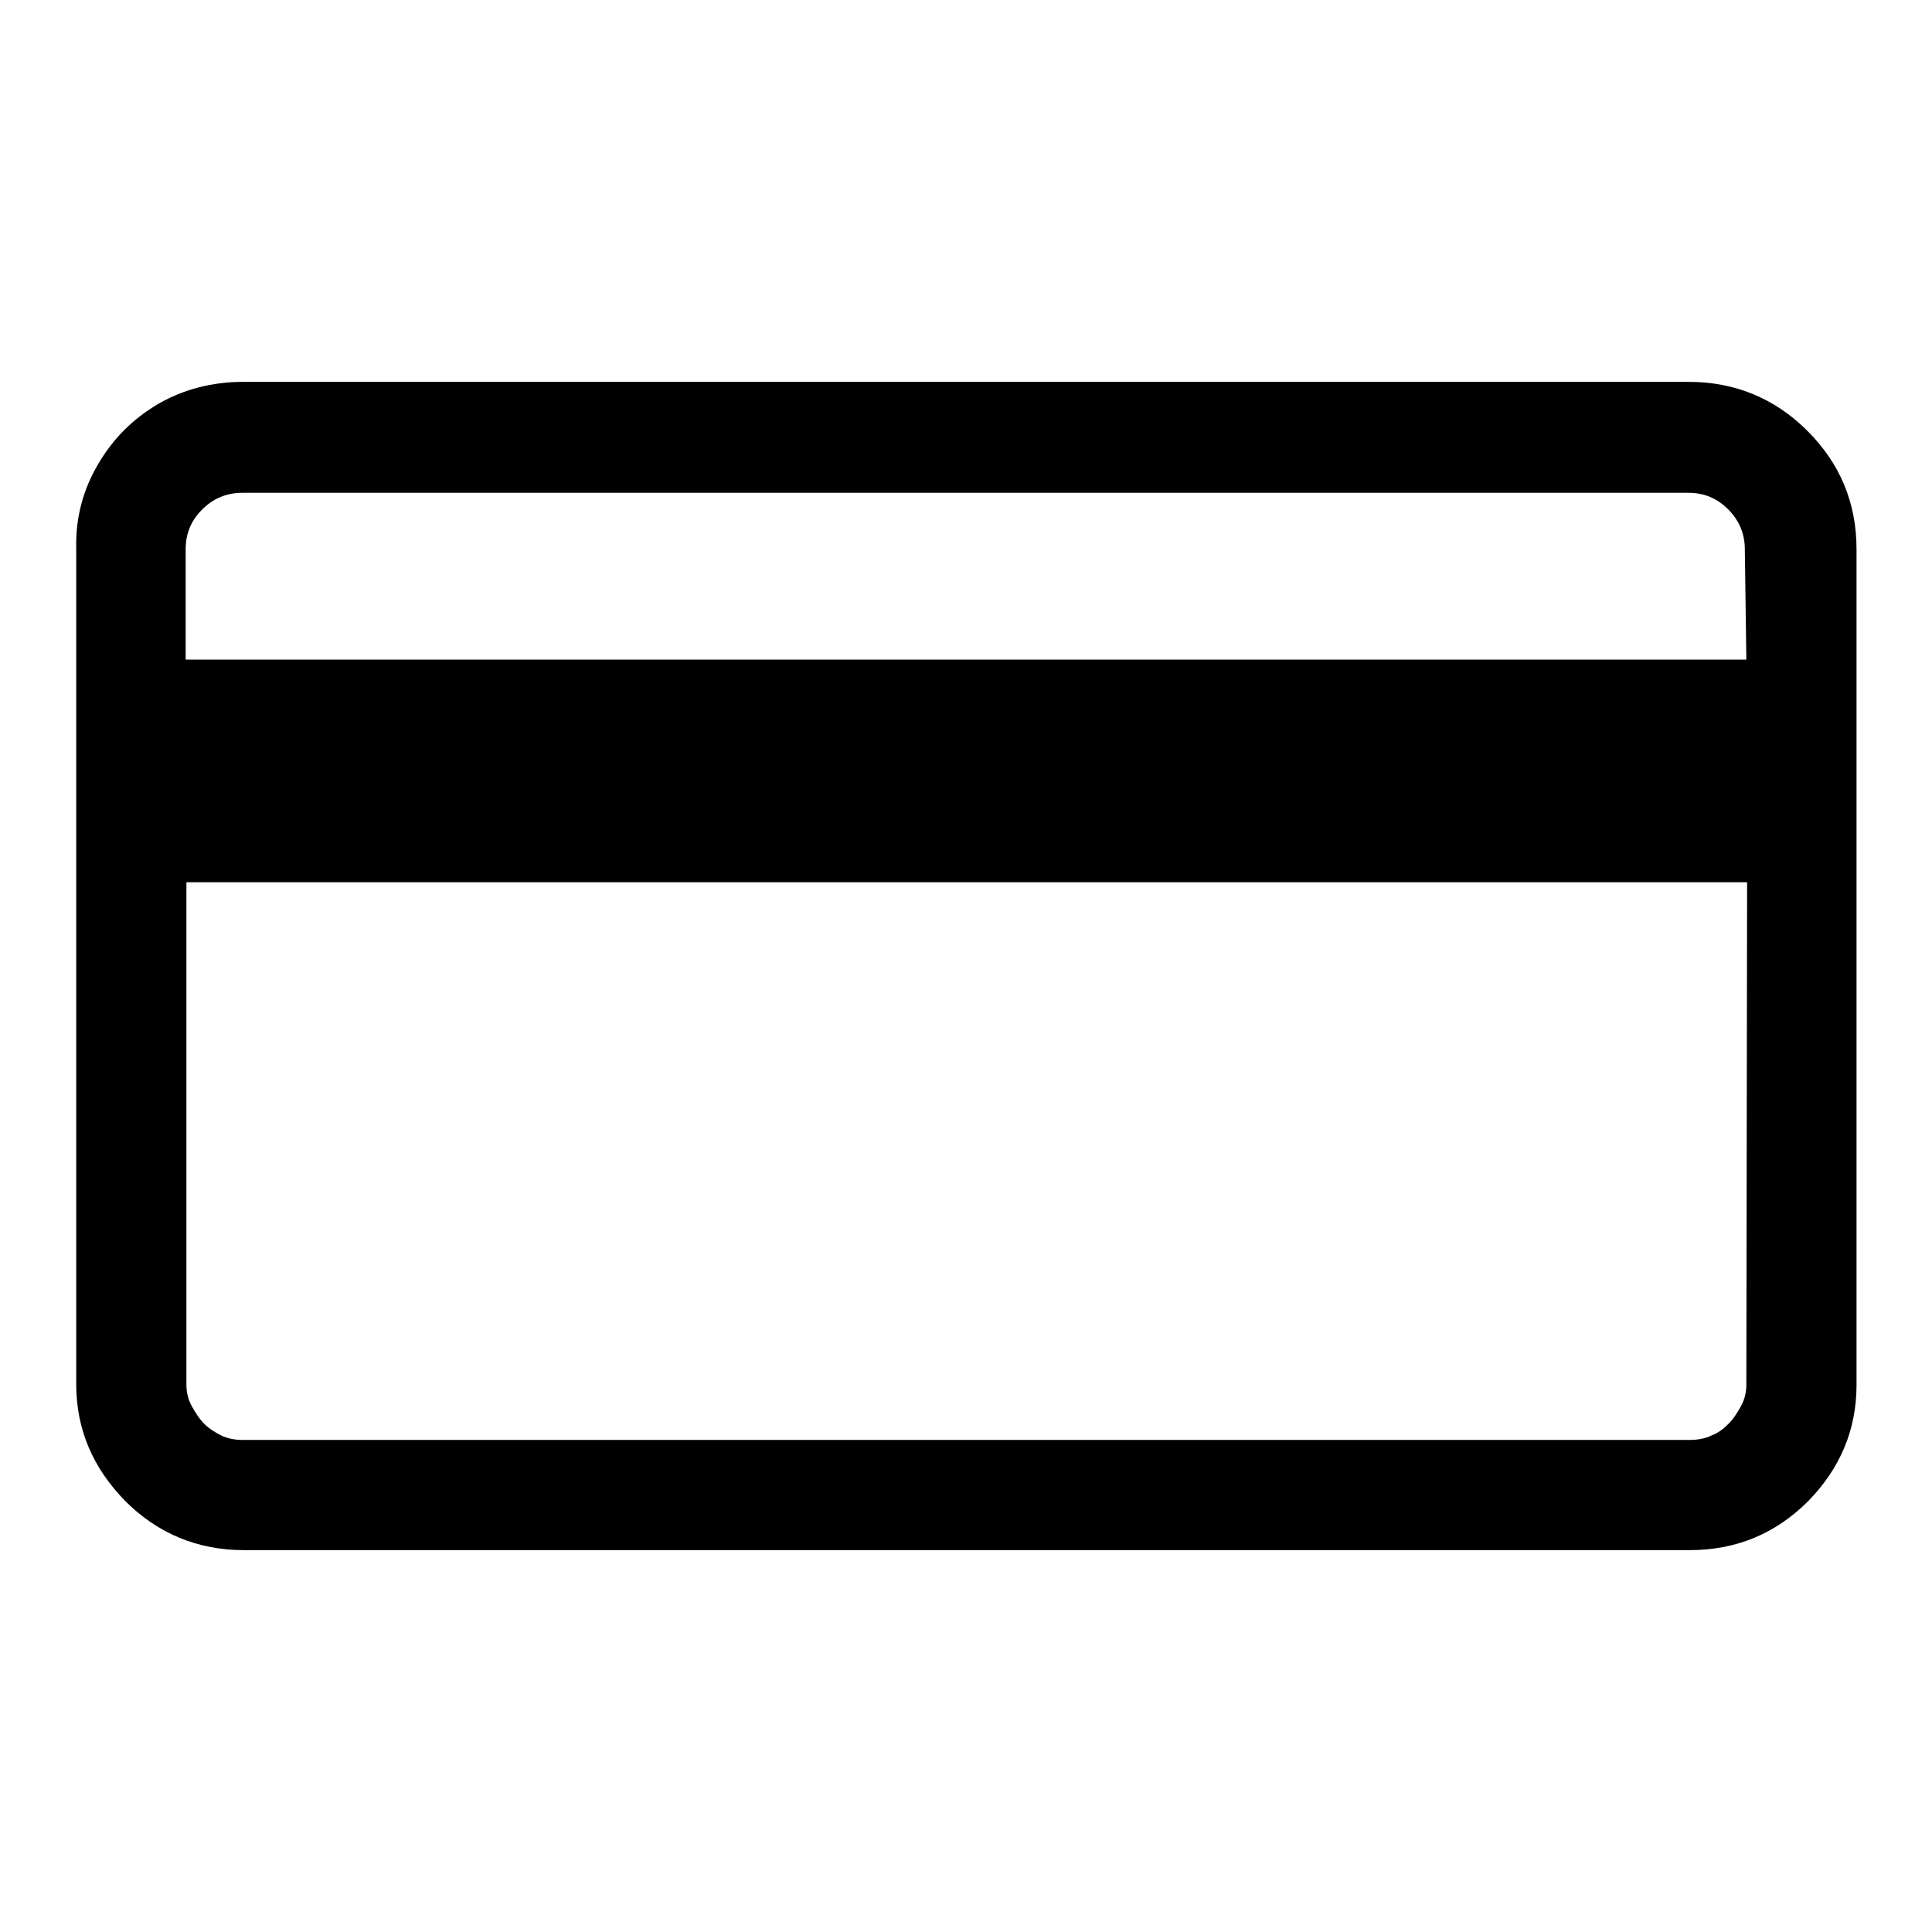
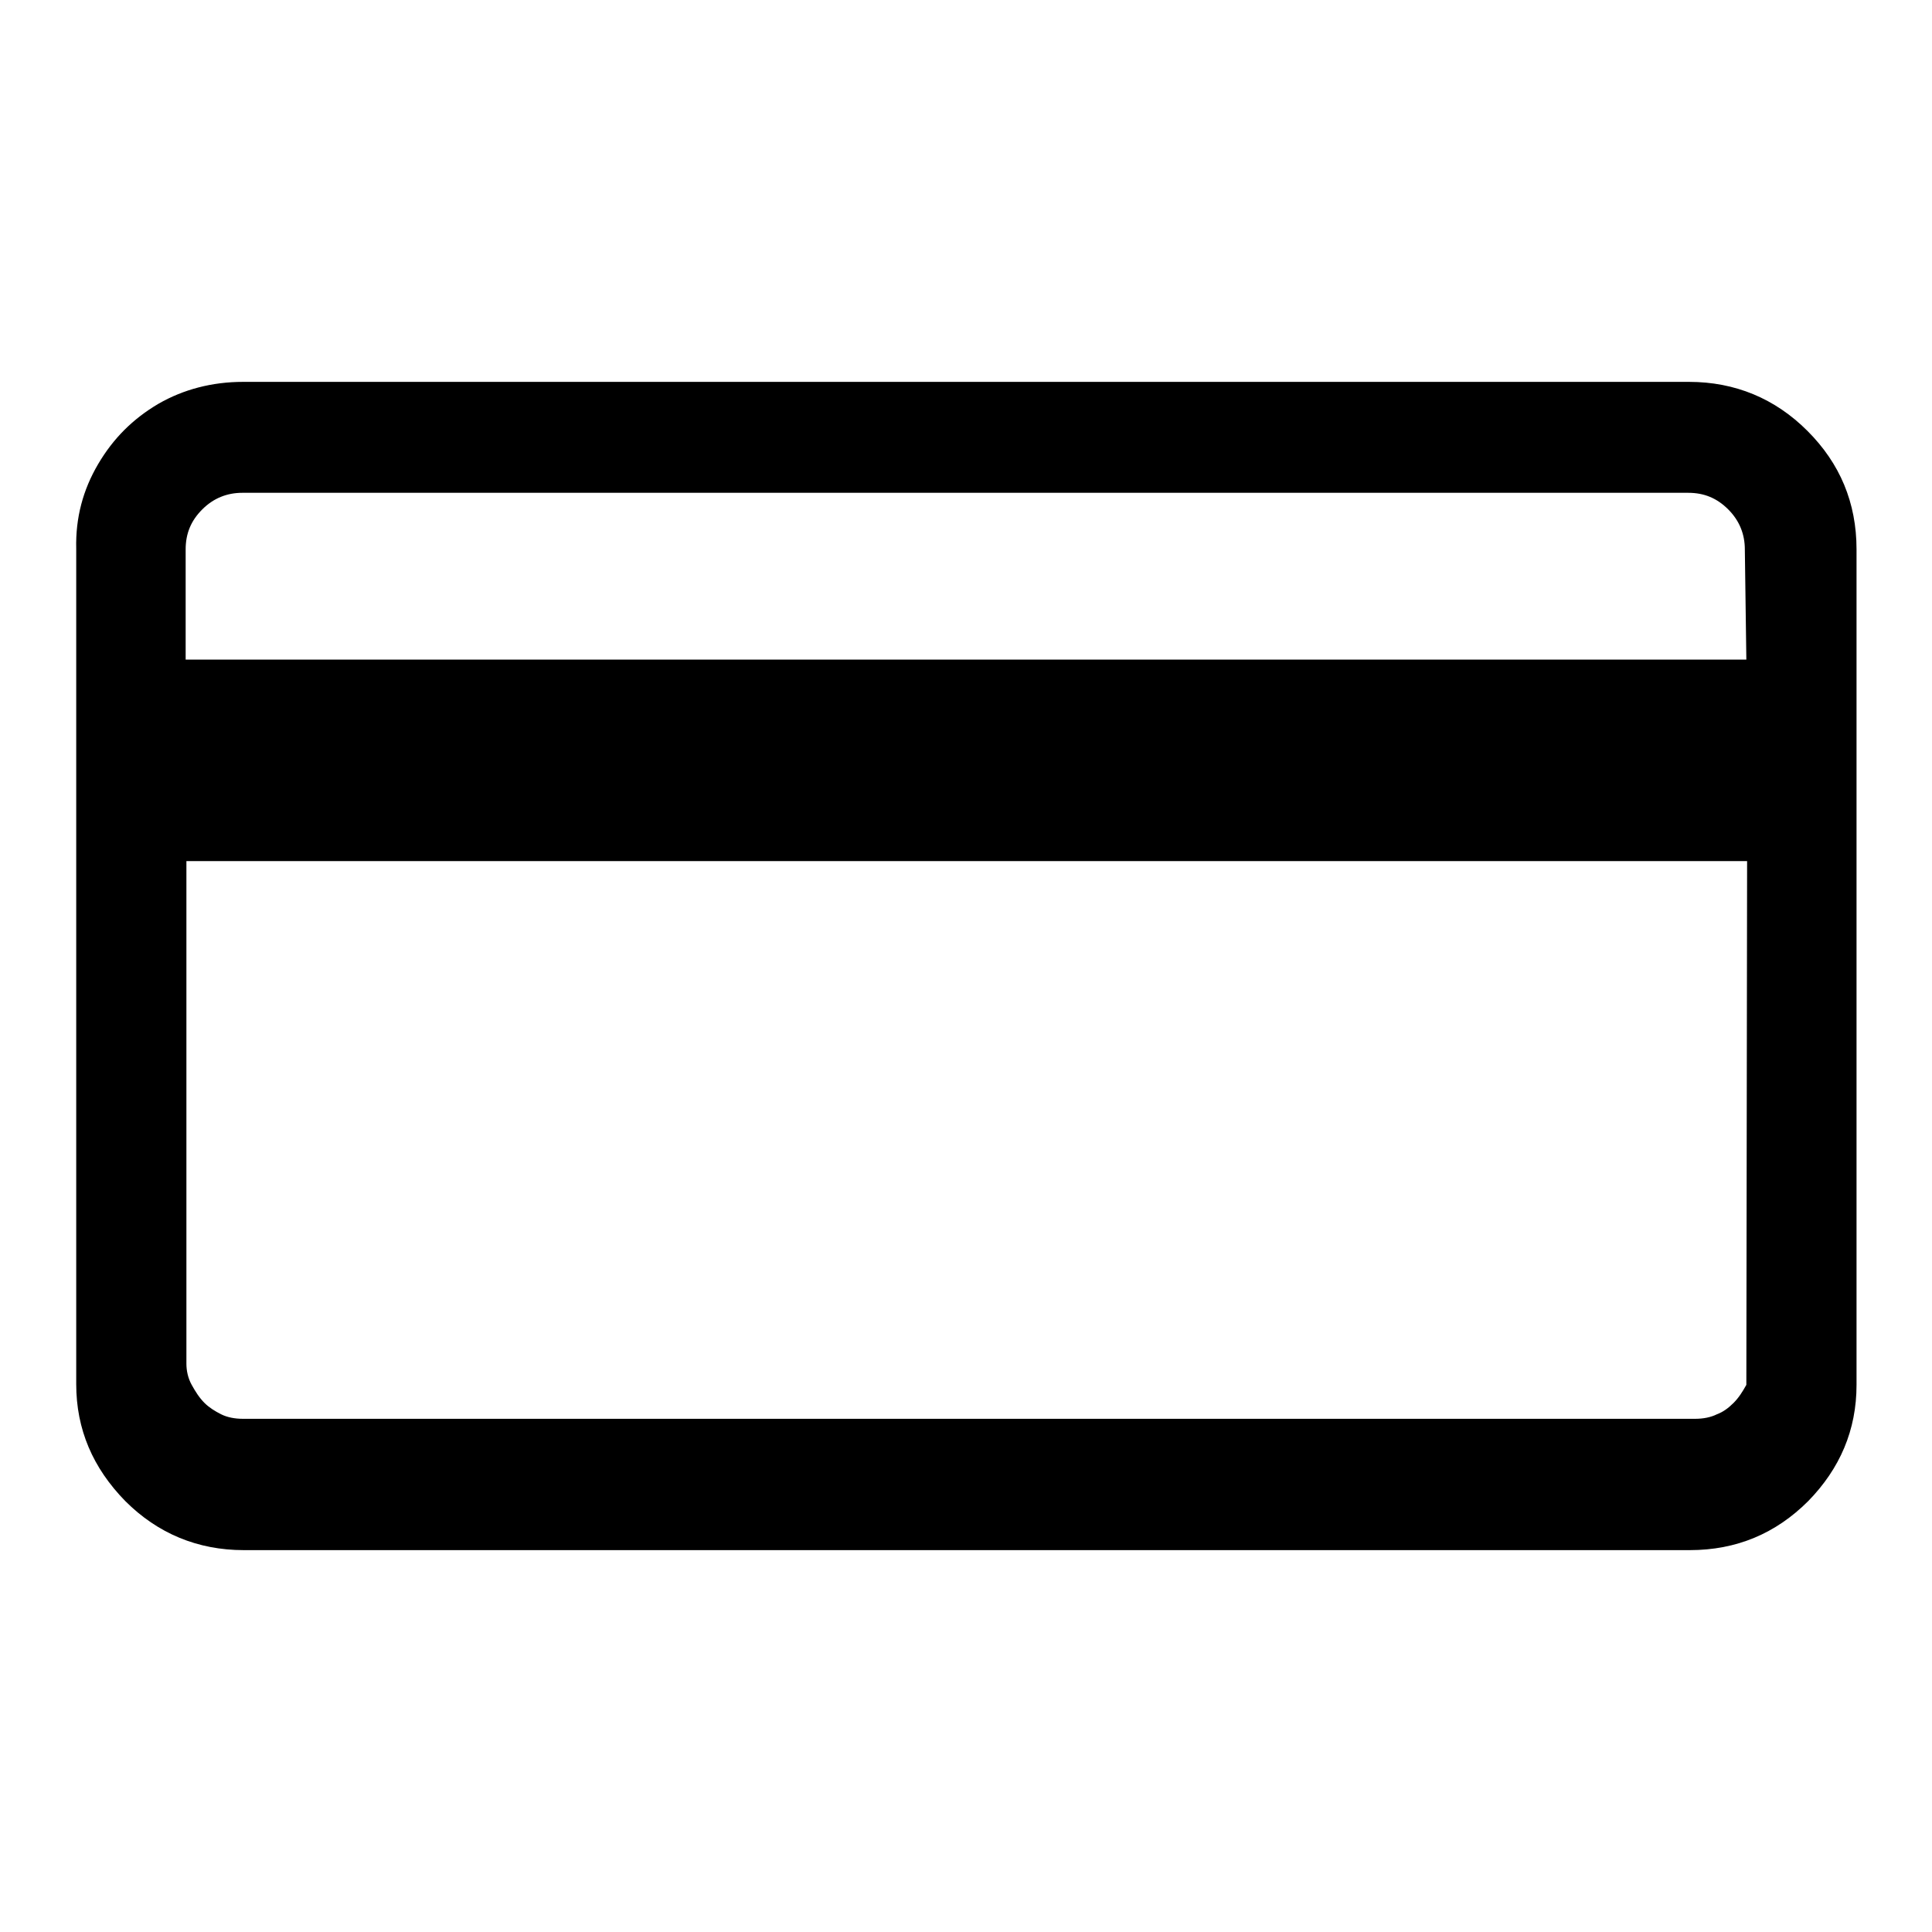
<svg xmlns="http://www.w3.org/2000/svg" version="1.1" x="0px" y="0px" viewBox="0 0 256 256" enable-background="new 0 0 256 256" xml:space="preserve">
  <g>
-     <path fill="#000000" d="M246,183.5V72.8c0-6.2-2.2-11.4-6.5-15.7c-4.3-4.3-9.6-6.5-15.7-6.5H32.2c-4.1,0-7.9,1-11.2,2.9 c-3.4,2-6,4.6-8,8c-2,3.4-3,7.1-2.9,11.2v110.7c0,6,2.2,11.1,6.5,15.5c4.3,4.3,9.6,6.5,15.7,6.5h191.6c6.2,0,11.4-2.2,15.7-6.5 C243.8,194.6,246,189.5,246,183.5z M231.4,183.5c0,0.9-0.2,1.9-0.7,2.8c-0.5,0.9-1,1.7-1.7,2.4c-0.7,0.7-1.4,1.2-2.2,1.5 c-0.8,0.4-1.8,0.6-2.9,0.6H32.2c-1.1,0-2.1-0.2-2.9-0.6c-0.8-0.4-1.6-0.9-2.2-1.5c-0.7-0.7-1.2-1.5-1.7-2.4 c-0.5-0.9-0.7-1.9-0.7-2.8v-66.6h206.8L231.4,183.5L231.4,183.5z M231.4,87.4H24.6V72.8c0-2.1,0.7-3.8,2.2-5.3 c1.5-1.5,3.3-2.2,5.3-2.2h191.6c2.1,0,3.8,0.7,5.3,2.2c1.5,1.5,2.2,3.3,2.2,5.3L231.4,87.4L231.4,87.4z" />
+     <path fill="#000000" d="M246,183.5V72.8c0-6.2-2.2-11.4-6.5-15.7c-4.3-4.3-9.6-6.5-15.7-6.5H32.2c-4.1,0-7.9,1-11.2,2.9 c-3.4,2-6,4.6-8,8c-2,3.4-3,7.1-2.9,11.2v110.7c0,6,2.2,11.1,6.5,15.5c4.3,4.3,9.6,6.5,15.7,6.5h191.6c6.2,0,11.4-2.2,15.7-6.5 C243.8,194.6,246,189.5,246,183.5z M231.4,183.5c-0.5,0.9-1,1.7-1.7,2.4c-0.7,0.7-1.4,1.2-2.2,1.5 c-0.8,0.4-1.8,0.6-2.9,0.6H32.2c-1.1,0-2.1-0.2-2.9-0.6c-0.8-0.4-1.6-0.9-2.2-1.5c-0.7-0.7-1.2-1.5-1.7-2.4 c-0.5-0.9-0.7-1.9-0.7-2.8v-66.6h206.8L231.4,183.5L231.4,183.5z M231.4,87.4H24.6V72.8c0-2.1,0.7-3.8,2.2-5.3 c1.5-1.5,3.3-2.2,5.3-2.2h191.6c2.1,0,3.8,0.7,5.3,2.2c1.5,1.5,2.2,3.3,2.2,5.3L231.4,87.4L231.4,87.4z" />
  </g>
</svg>